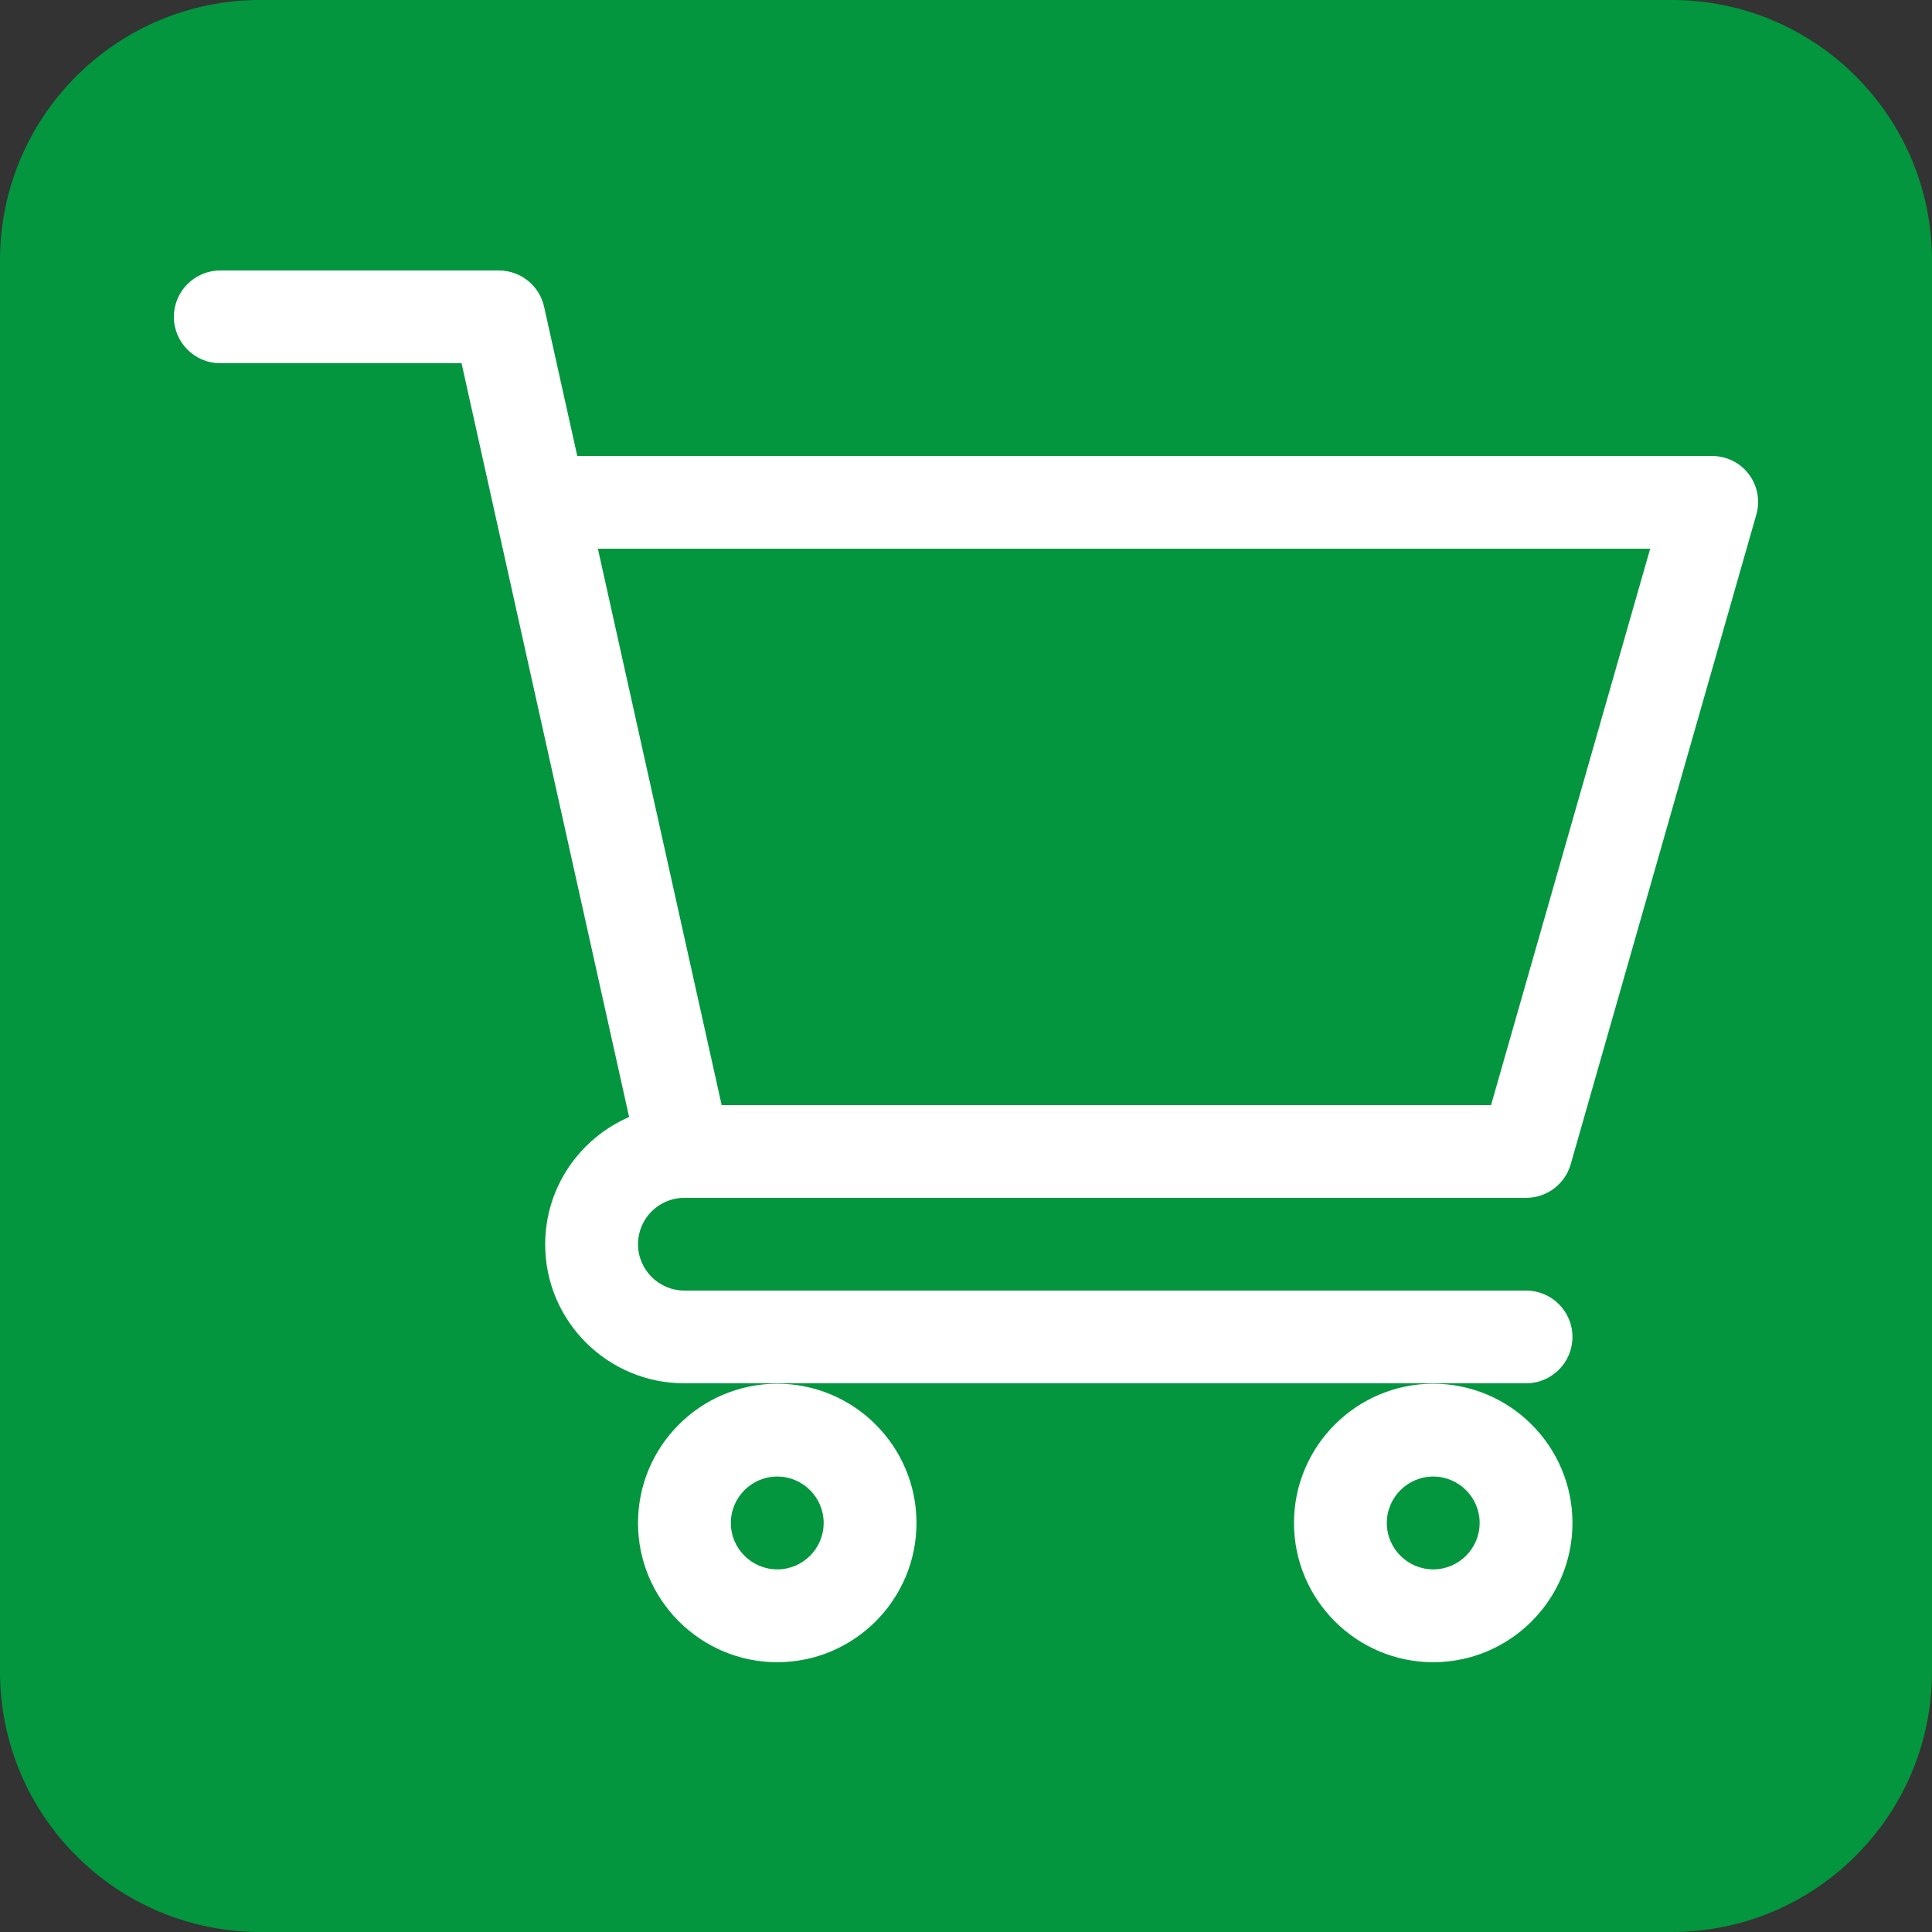
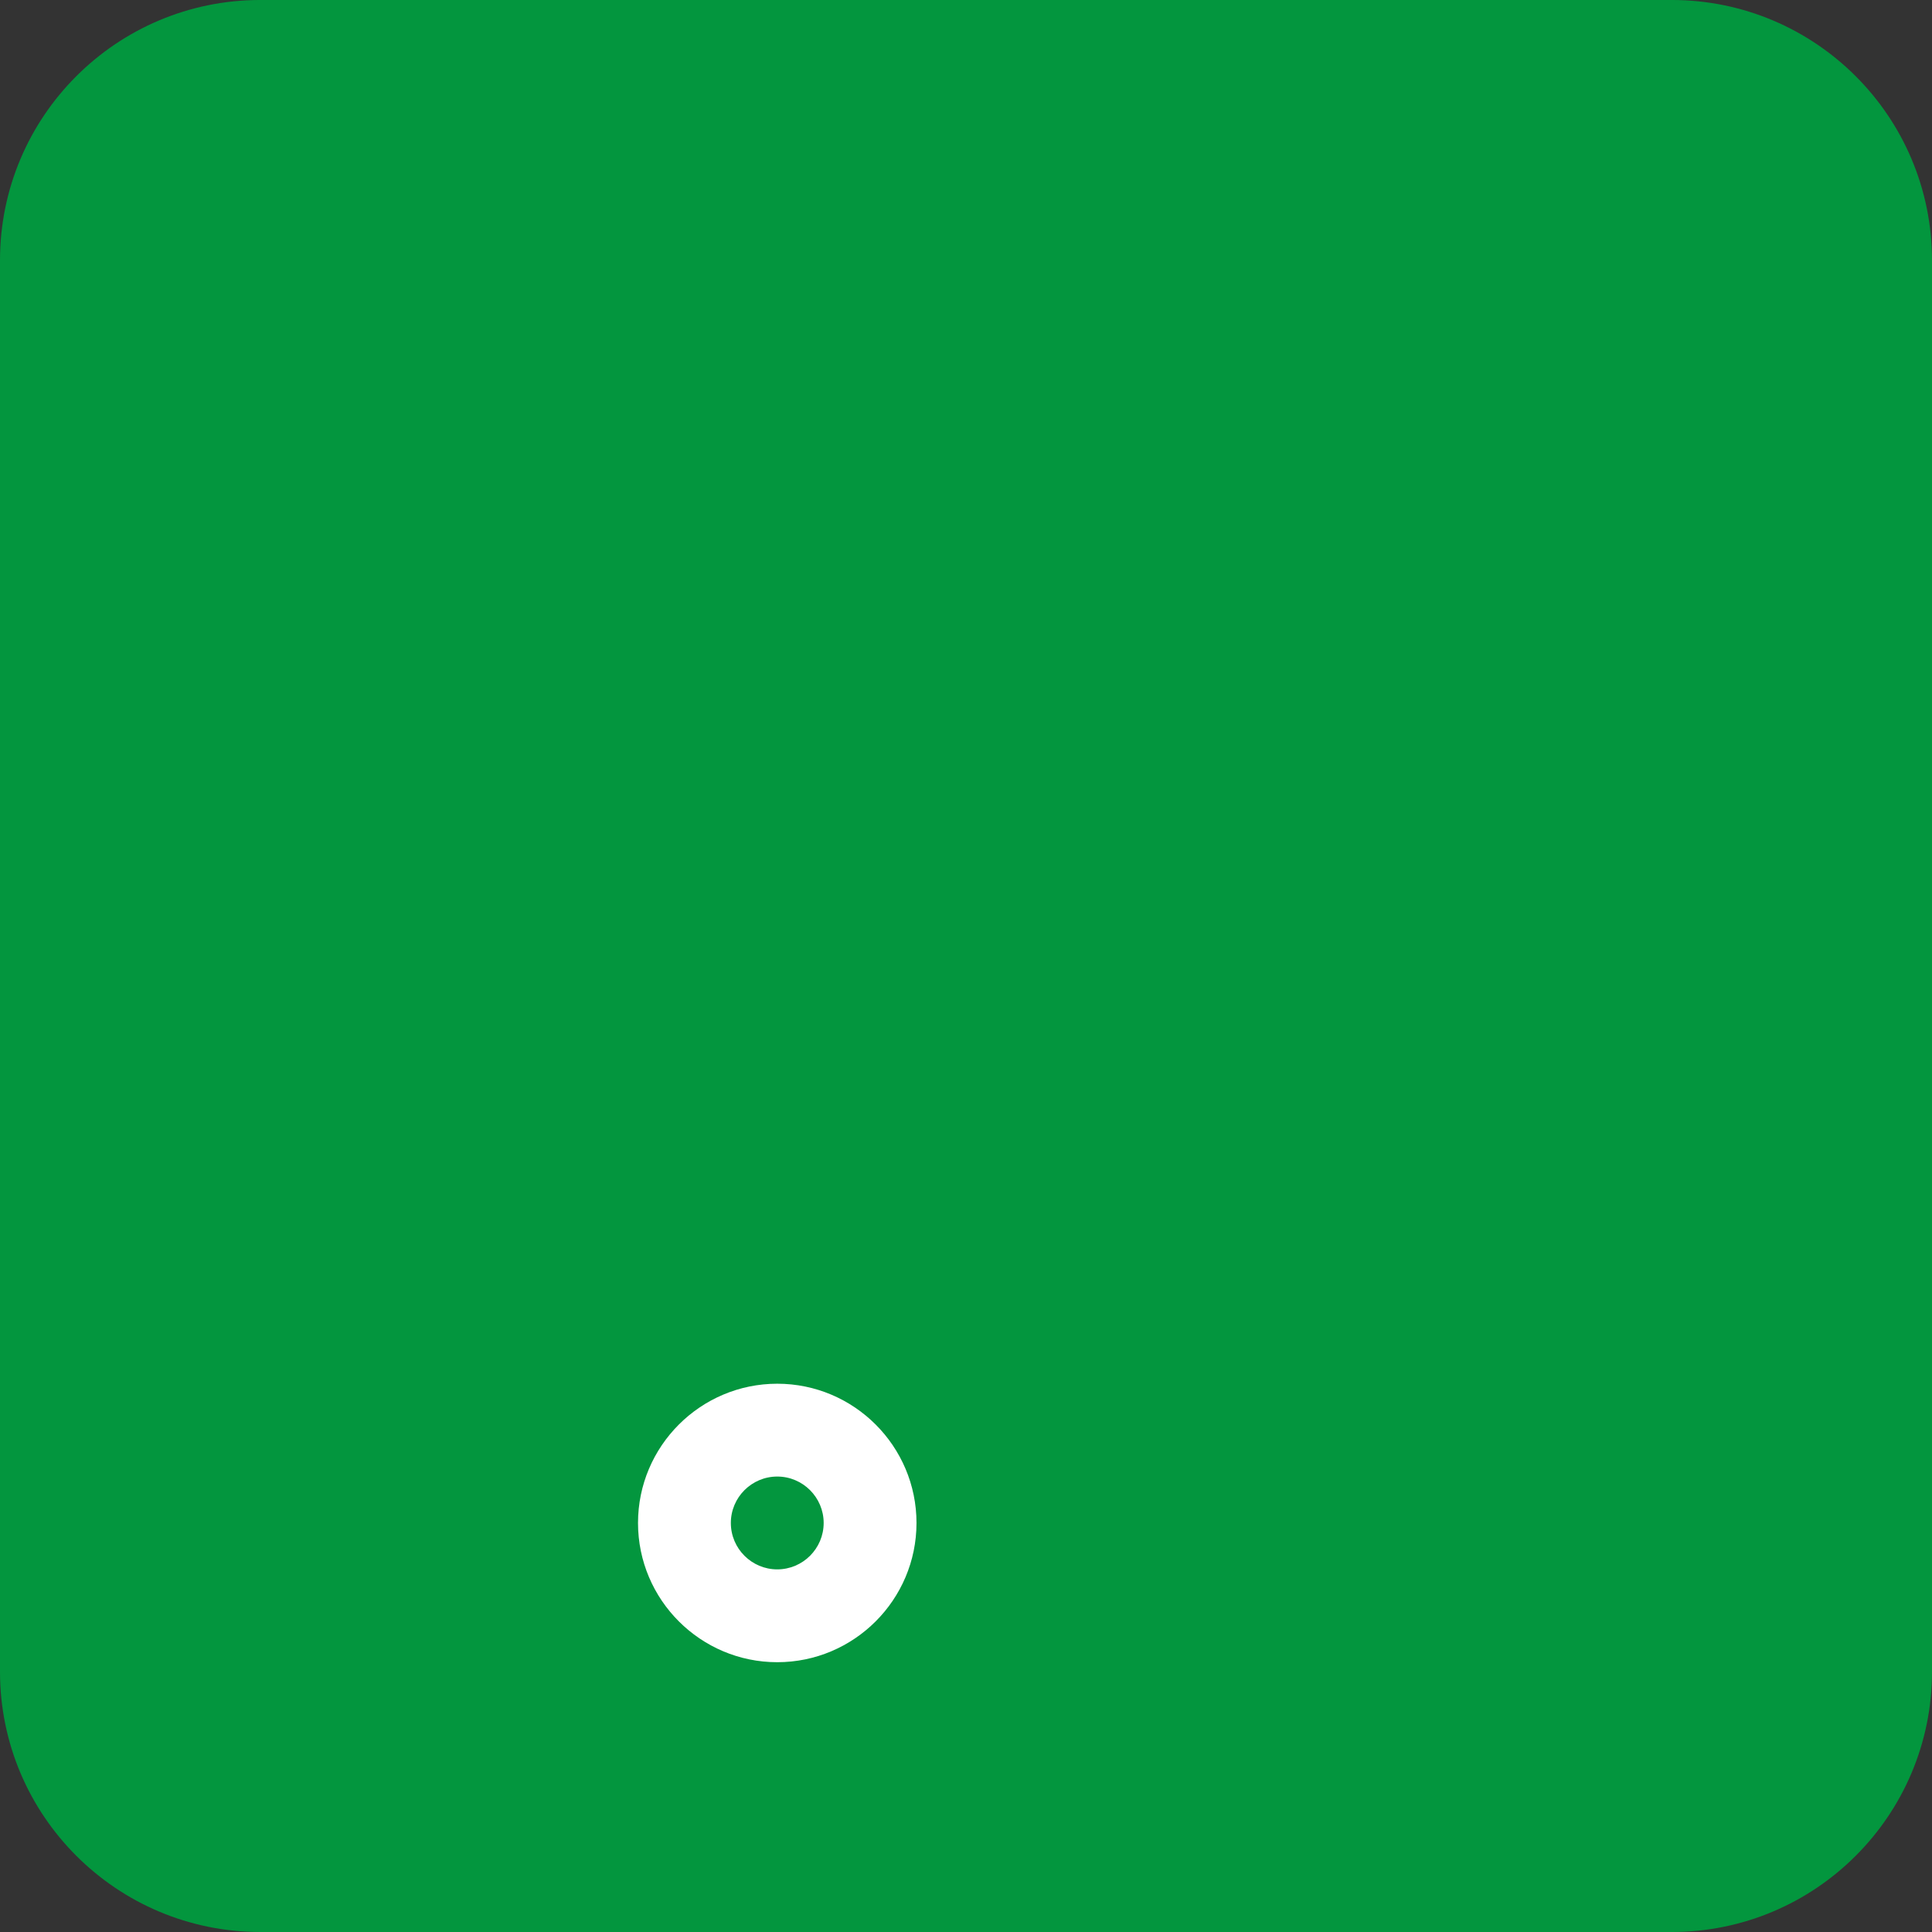
<svg xmlns="http://www.w3.org/2000/svg" version="1.1" id="Livello_1" x="0px" y="0px" viewBox="0 0 500 500" style="enable-background:new 0 0 500 500;" xml:space="preserve">
  <rect x="0" y="0" width="500" height="500" fill="#333333" stroke="none" />
  <path id="XMLID_1_" style="fill:#03963E;" d="M432.625,500.002c37.21,0,67.375-30.165,67.375-67.375V67.375  c-0.001-37.211-30.166-67.377-67.378-67.377H67.377C30.166-0.002,0,30.163,0,67.375v365.248c0,37.211,30.165,67.376,67.377,67.376  L432.625,500.002z" />
  <g id="XMLID_2_">
    <g id="XMLID_6_">
-       <path id="XMLID_9_" style="fill:#FFFFFF;" d="M177.098,310h0.019c0.016,0,0.031,0,0.047,0h217.779    c5.361,0,10.075-3.527,11.549-8.682l48.047-168.15c1.035-3.625,0.31-7.451-1.958-10.46c-2.271-3.009-5.821-4.708-9.591-4.708    H149.396l-8.586-38.617C139.586,73.887,134.713,70,129.082,70h-72.07C50.377,70,45,75.365,45,82c0,6.635,5.377,12,12.012,12    h62.436c1.52,7,41.09,184.839,43.367,195.083c-12.766,5.549-21.721,18.186-21.721,32.973c0,19.869,16.166,35.944,36.035,35.944    h24.023h169.766h24.023c6.635,0,12.012-5.365,12.012-12c0-6.635-5.377-12-12.012-12H177.129c-6.622,0-12.012-5.38-12.012-12.002    C165.117,315.386,170.488,310,177.098,310z M154.732,142h272.332L385.88,286H186.764L154.732,142z" />
      <path id="XMLID_15_" style="fill:#FFFFFF;" d="M201.153,358.106c-19.869,0-36.035,16.166-36.035,36.035    c0,19.869,16.166,36.035,36.035,36.035c19.869,0,36.035-16.166,36.035-36.035C237.188,374.271,221.022,358.106,201.153,358.106z     M201.153,406.153c-6.622,0-12.012-5.39-12.012-12.012c0-6.622,5.39-12.012,12.012-12.012c6.622,0,12.012,5.39,12.012,12.012    C213.164,400.763,207.775,406.153,201.153,406.153z" />
    </g>
-     <path id="XMLID_21_" style="fill:#FFFFFF;" d="M370.919,358.106c-19.869,0-36.035,16.166-36.035,36.035   c0,19.869,16.166,36.035,36.035,36.035c19.869,0,36.035-16.166,36.035-36.035C406.954,374.271,390.788,358.106,370.919,358.106z    M370.919,406.153c-6.622,0-12.012-5.39-12.012-12.012c0-6.622,5.39-12.012,12.012-12.012s12.012,5.39,12.012,12.012   C382.93,400.763,377.541,406.153,370.919,406.153z" />
  </g>
</svg>